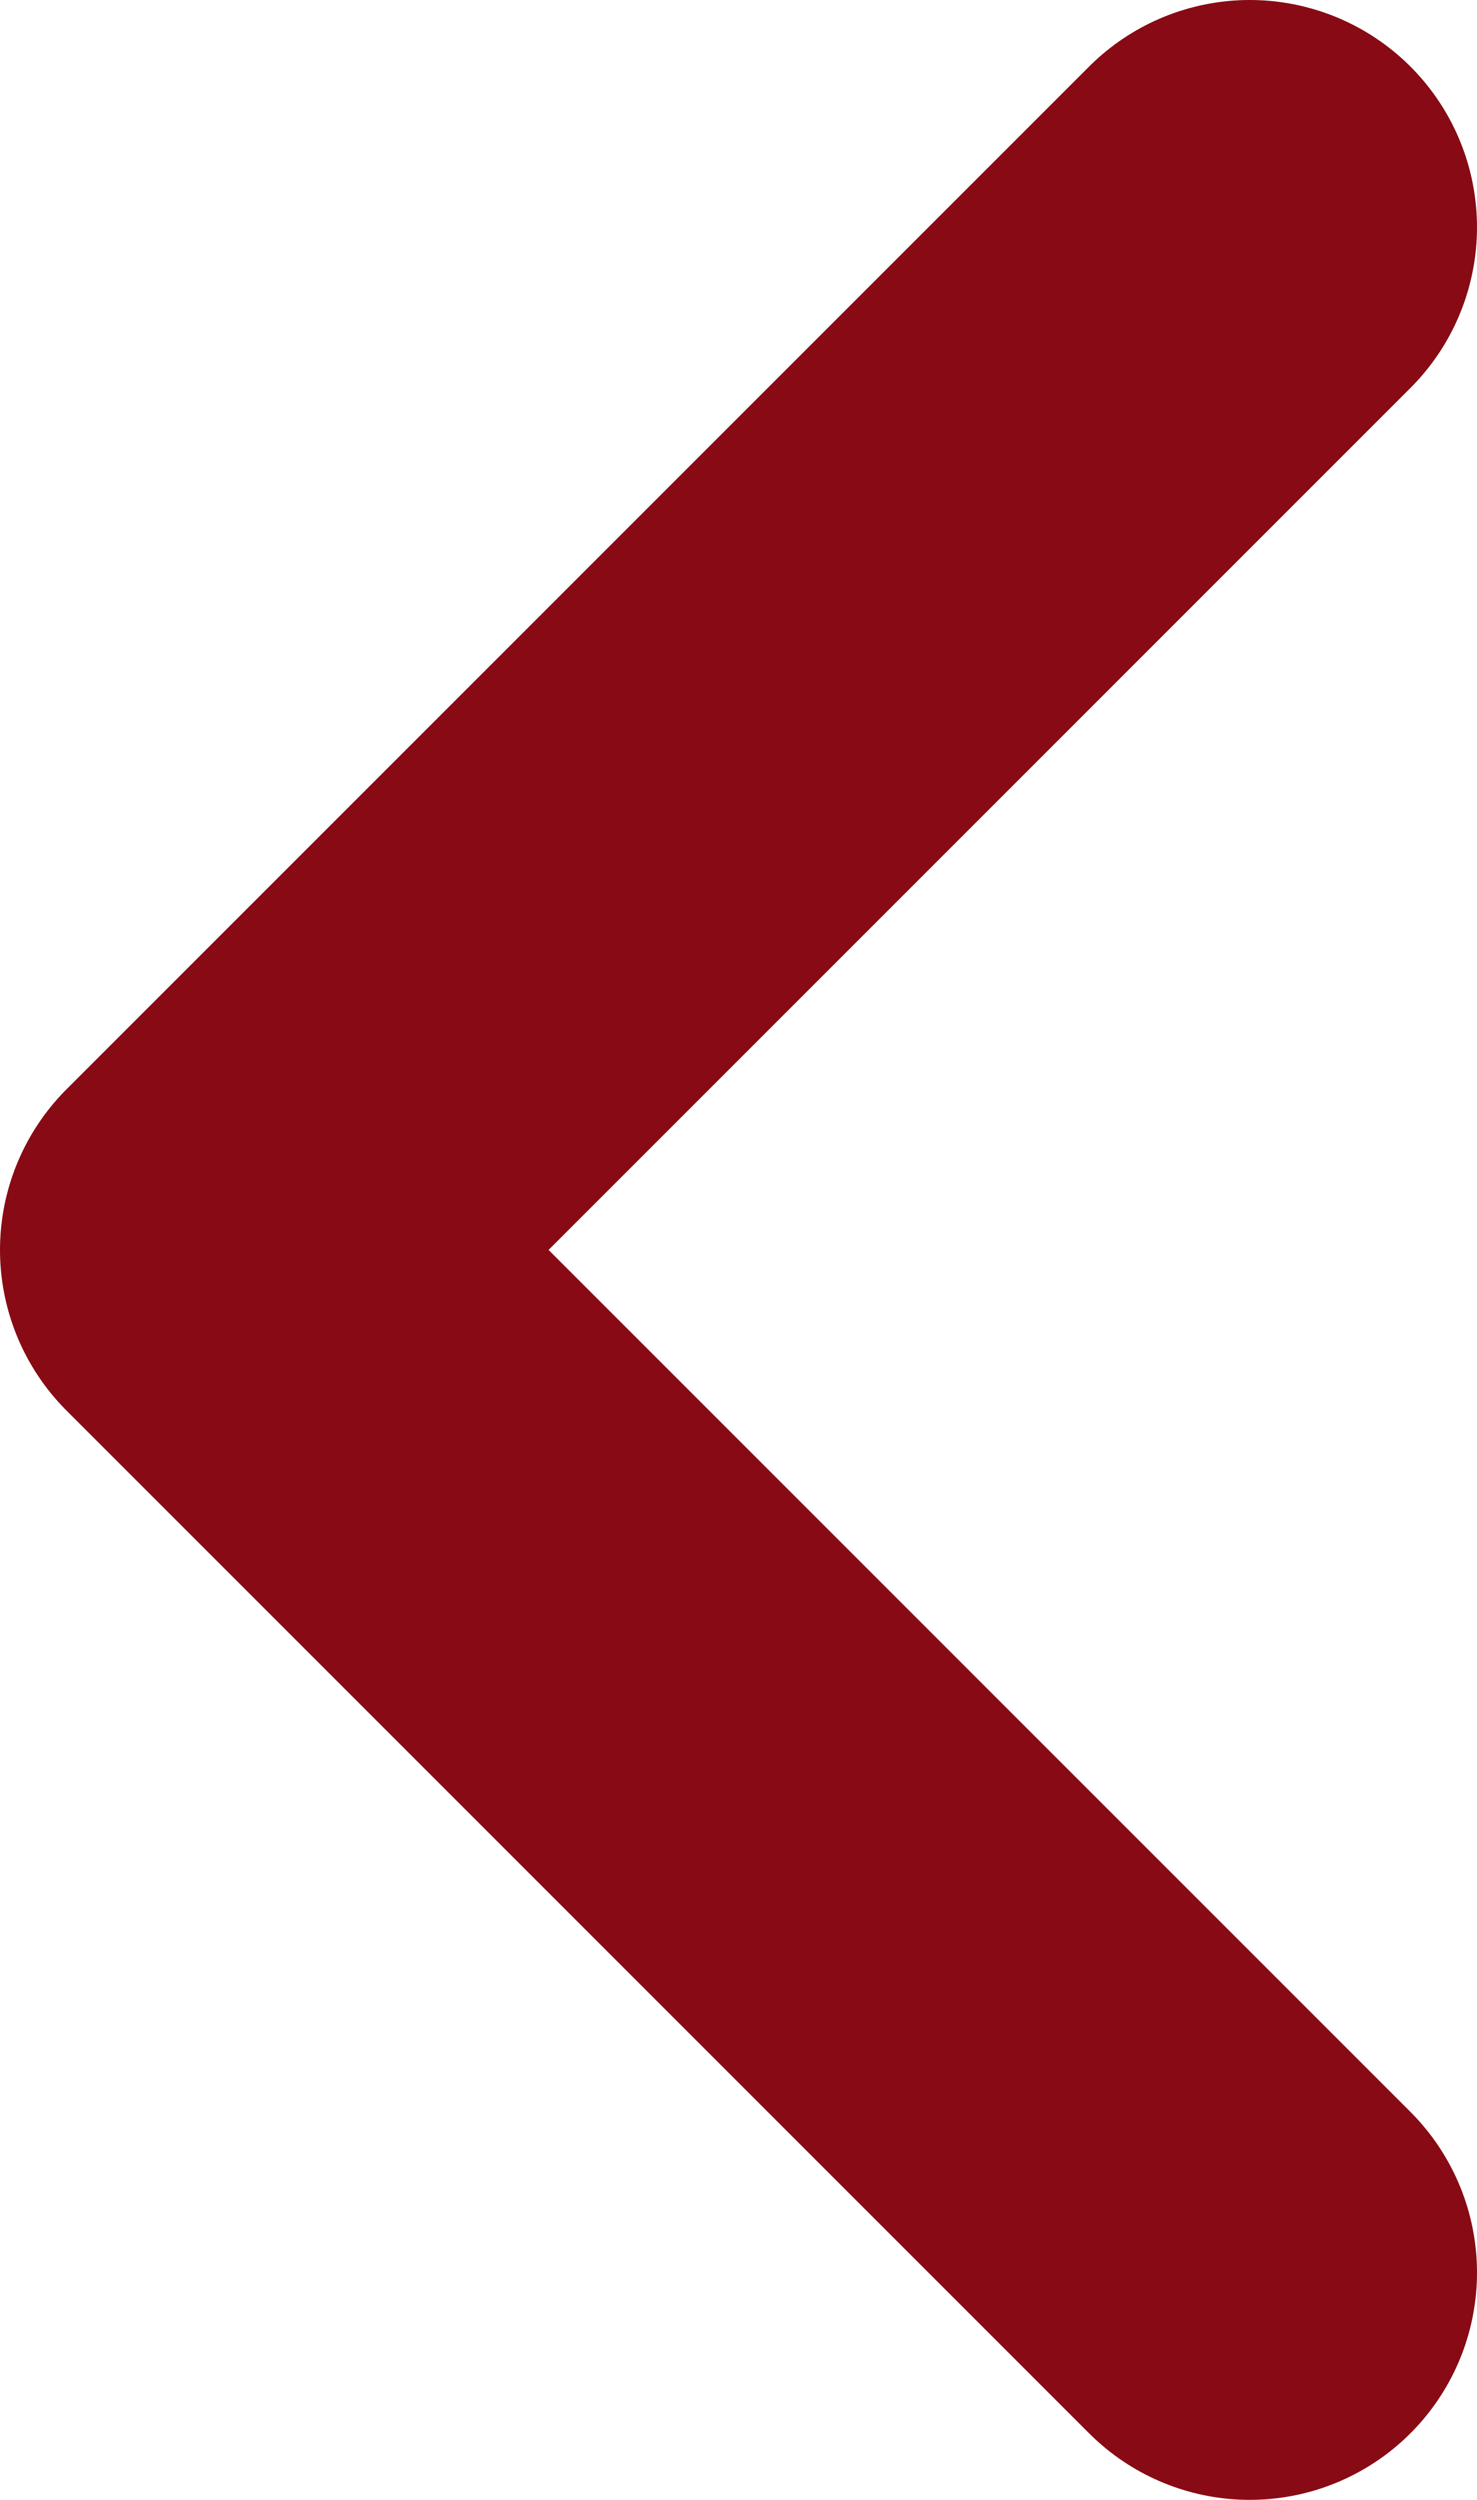
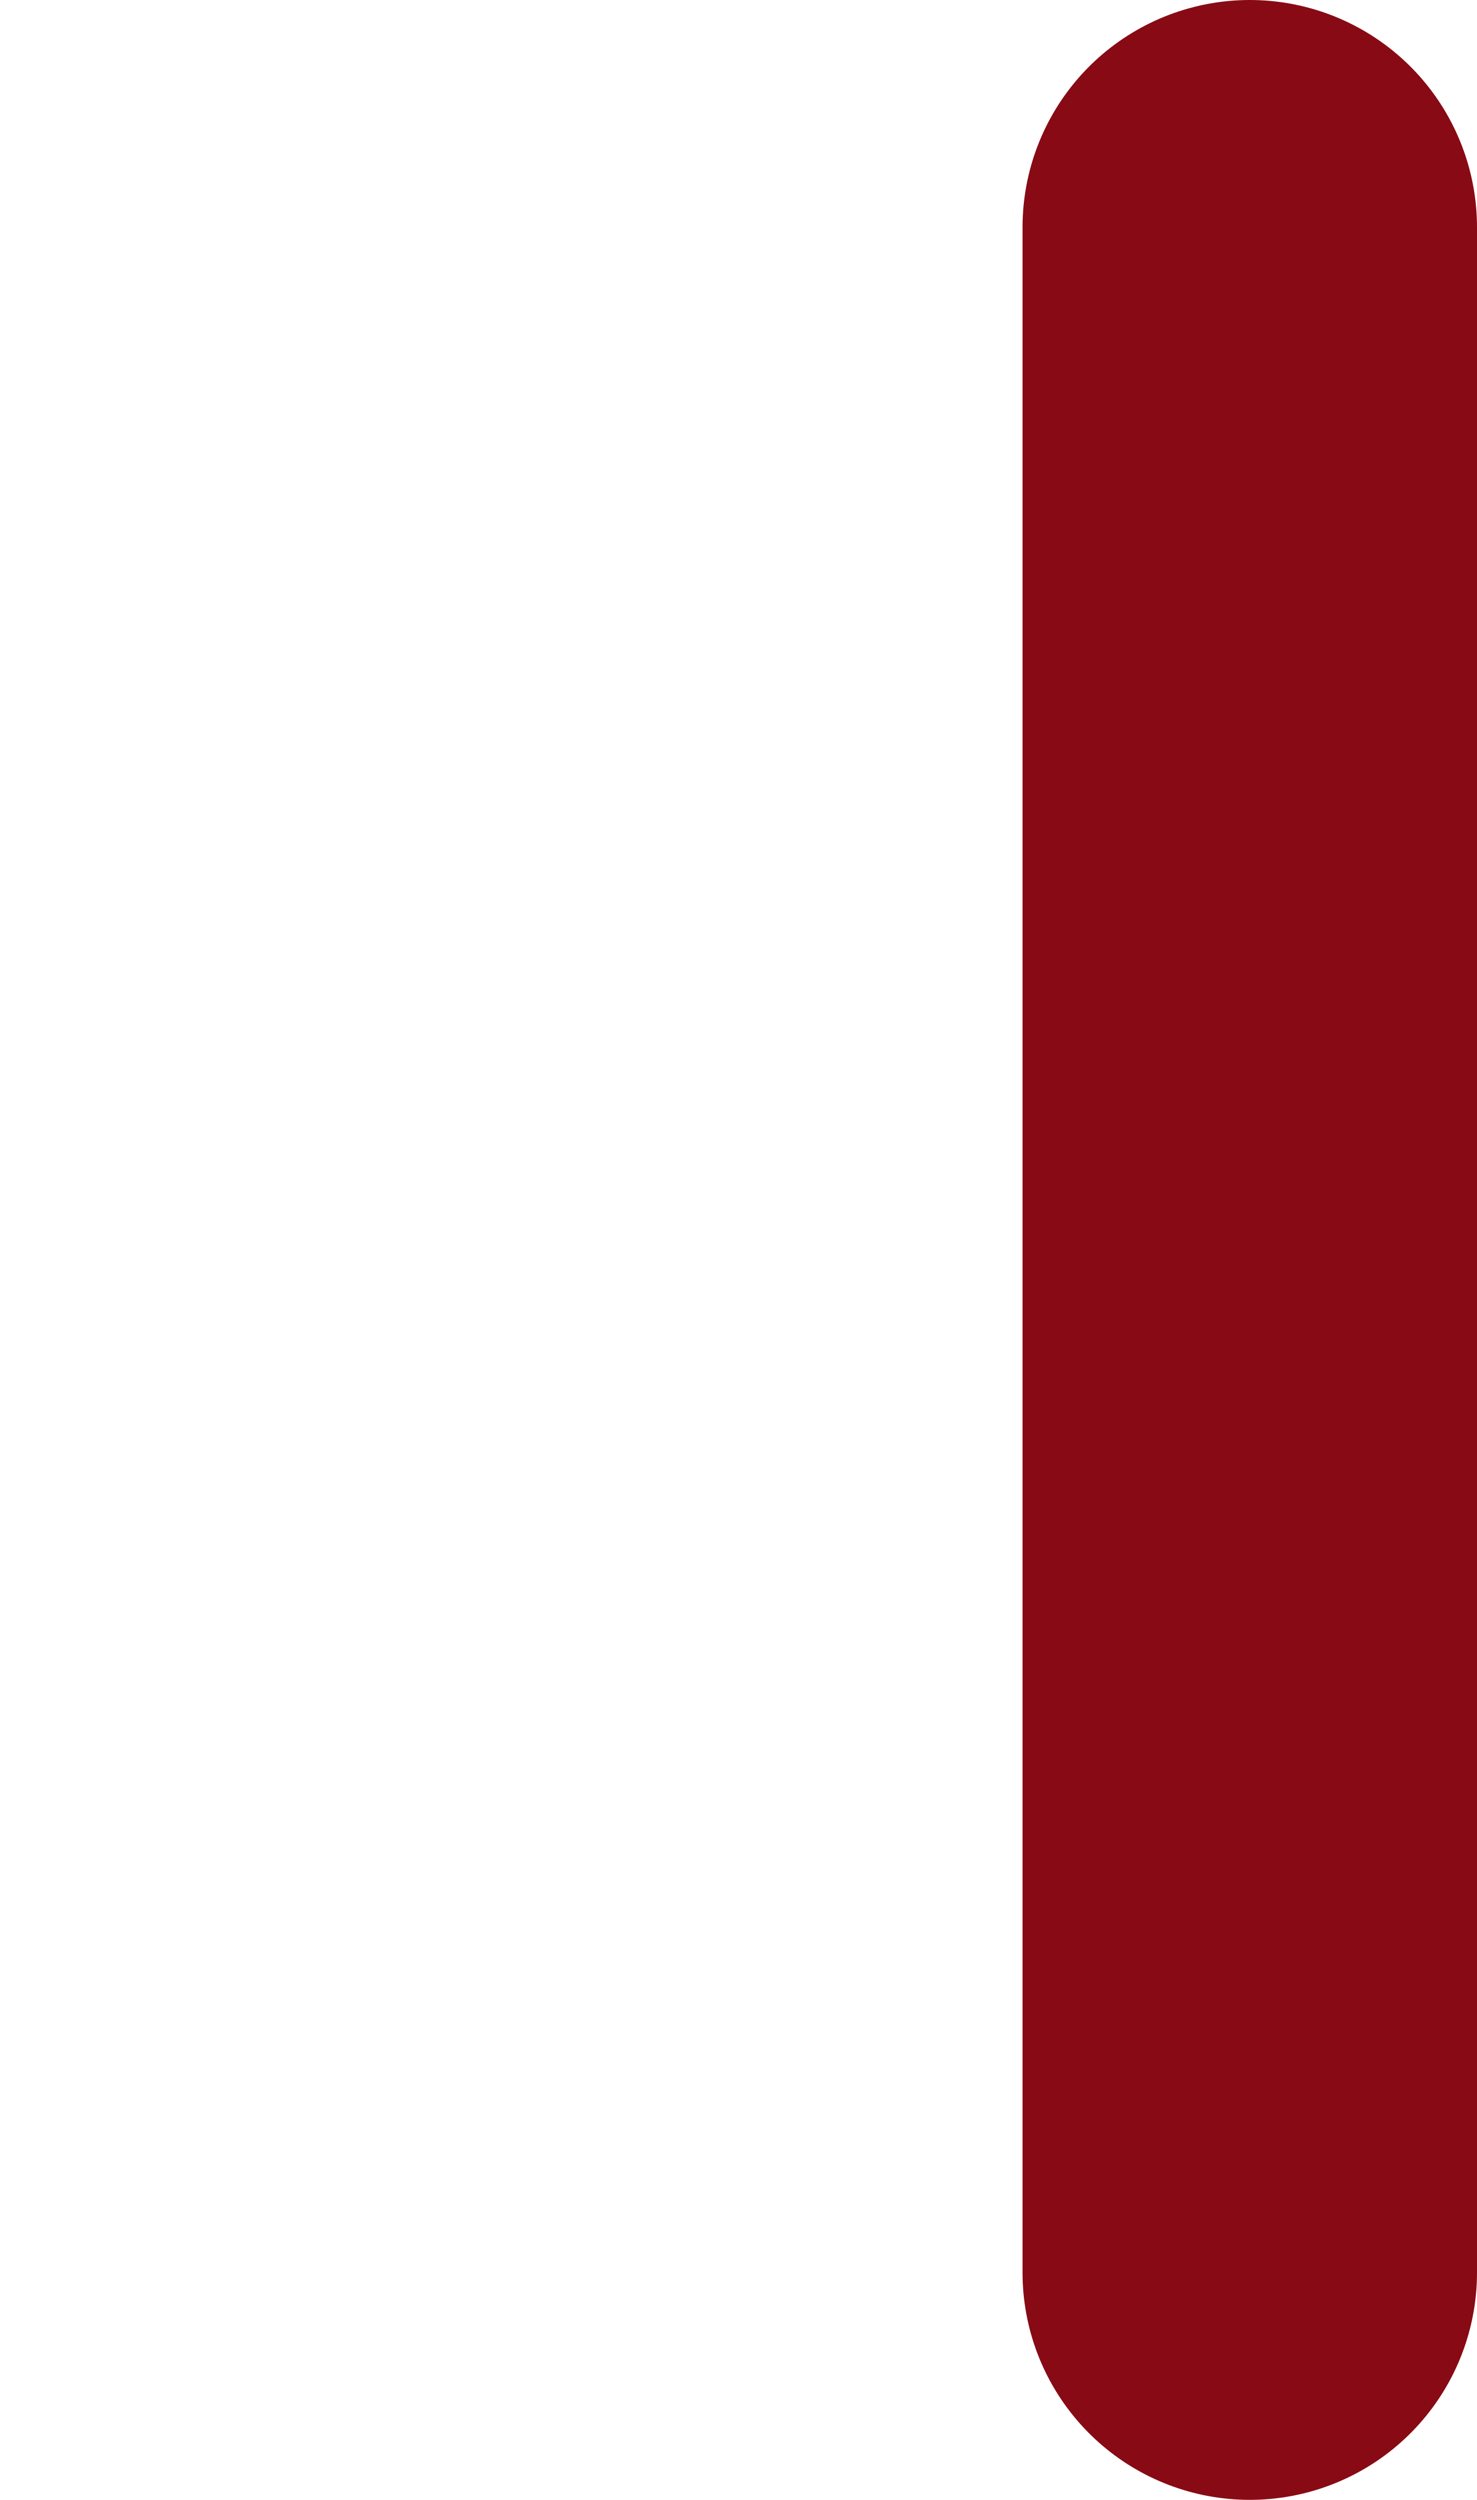
<svg xmlns="http://www.w3.org/2000/svg" width="13" height="22" viewBox="0 0 13 22" fill="none">
-   <path d="M11 2L2 11L11 20" stroke="#880A14" stroke-width="4" stroke-linecap="round" stroke-linejoin="round" />
+   <path d="M11 2L11 20" stroke="#880A14" stroke-width="4" stroke-linecap="round" stroke-linejoin="round" />
</svg>